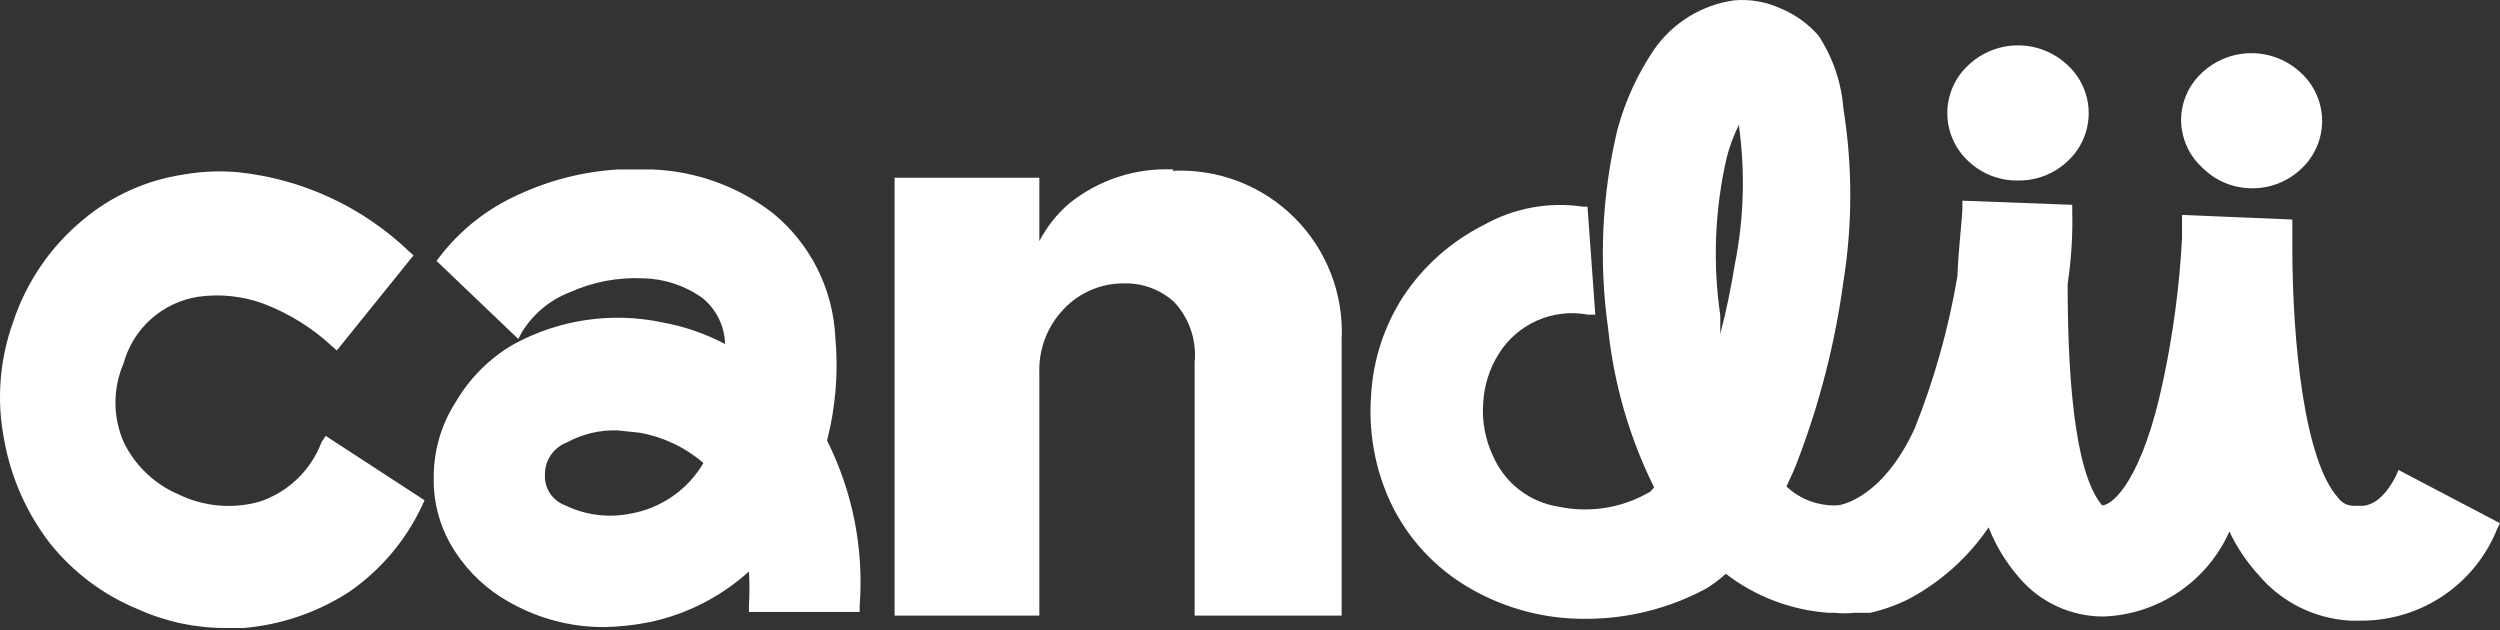
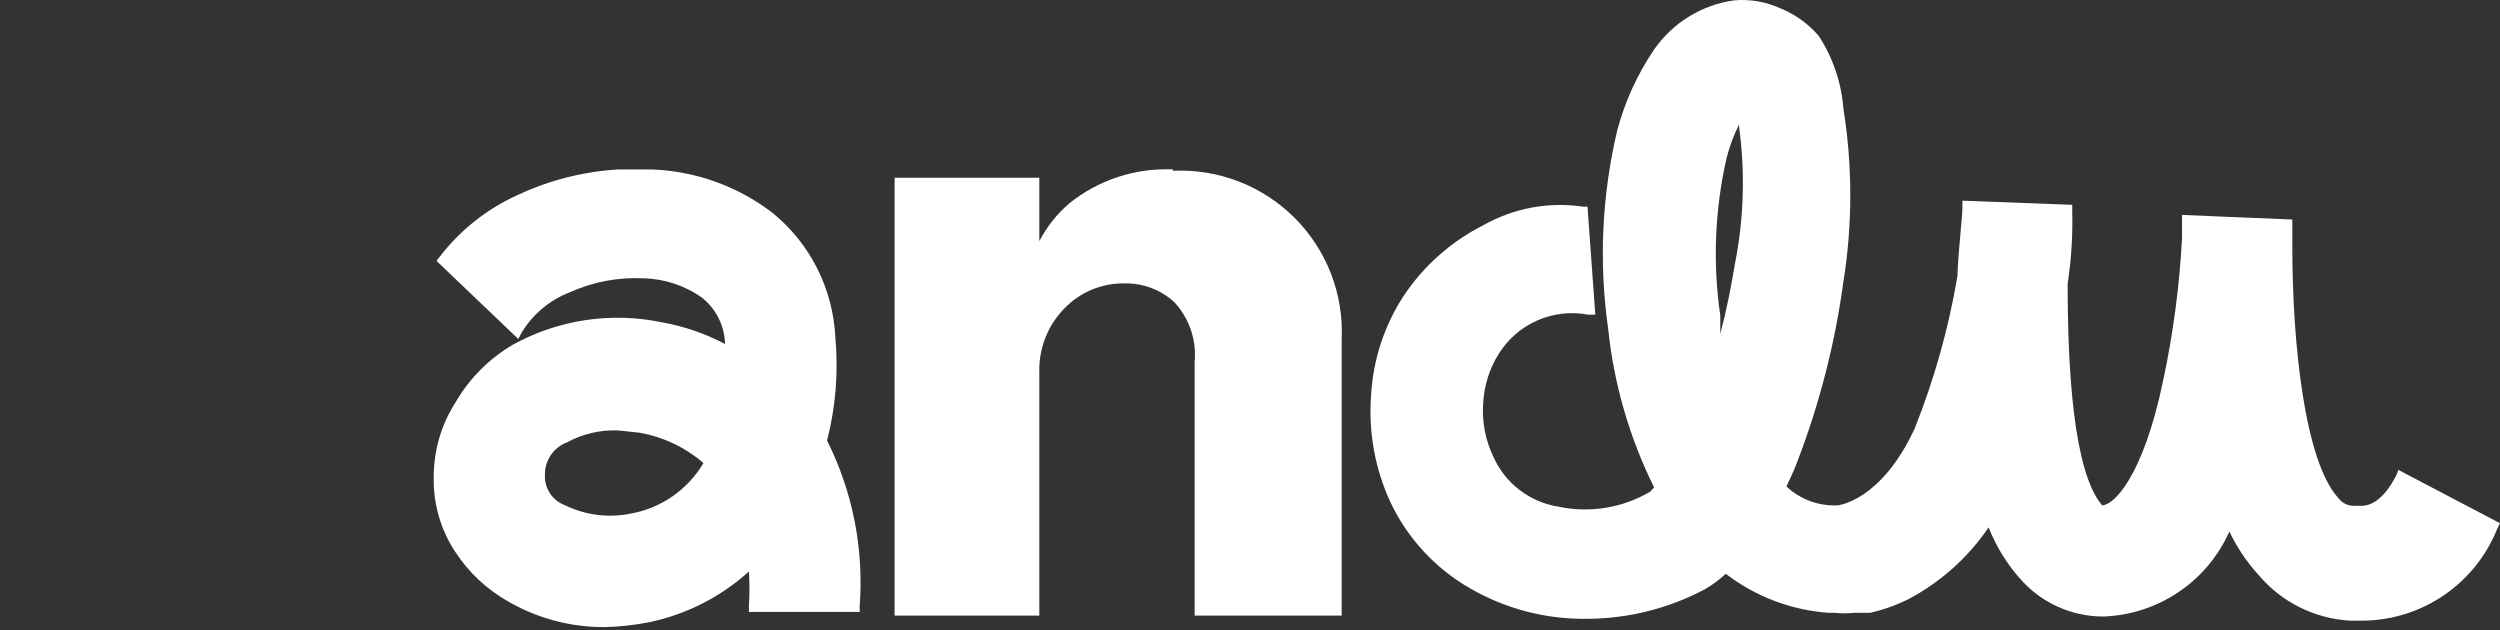
<svg xmlns="http://www.w3.org/2000/svg" fill="none" viewBox="0 0 480 121" height="121" width="480">
  <rect x="0" y="0" width="480" height="121" fill="#333333" stroke="none" />
-   <path fill="white" d="M61.752 84.847C60.75 87.527 59.16 89.948 57.099 91.933C55.038 93.918 52.559 95.415 49.843 96.315C44.641 97.782 39.082 97.279 34.228 94.904C29.629 92.929 25.9 89.356 23.73 84.847C22.698 82.466 22.165 79.899 22.165 77.304C22.165 74.709 22.698 72.142 23.73 69.761C24.631 66.466 26.469 63.503 29.022 61.232C31.575 58.962 34.731 57.481 38.109 56.97C42.301 56.386 46.573 56.84 50.548 58.293C55.445 60.152 59.938 62.938 63.781 66.497L64.663 67.291L79.396 49.03L78.602 48.324C69.633 39.723 58.056 34.353 45.696 33.062C42.222 32.76 38.723 32.908 35.286 33.504C28.092 34.568 21.339 37.624 15.79 42.325C9.658 47.437 5.075 54.158 2.557 61.733C-0.083 68.99 -0.693 76.829 0.793 84.406C2.078 91.667 5.106 98.508 9.615 104.343C14.069 109.911 19.868 114.252 26.465 116.959C31.759 119.351 37.504 120.585 43.314 120.576H46.755C53.951 119.97 60.888 117.607 66.957 113.694C73.068 109.498 77.942 103.741 81.072 97.021L81.513 96.051L62.546 83.7L61.752 84.847Z" />
  <path fill="white" d="M160.382 64.732C160.16 60.143 158.978 55.651 156.911 51.548C154.845 47.445 151.939 43.822 148.384 40.913C141.686 35.757 133.542 32.826 125.094 32.532H118.742C112.083 32.923 105.558 34.569 99.51 37.384C93.573 40.042 88.389 44.135 84.425 49.293L83.808 50.087L99.51 65.085L100.216 63.761C102.374 60.252 105.631 57.555 109.479 56.086C113.88 54.108 118.687 53.201 123.506 53.44C127.597 53.517 131.567 54.84 134.886 57.233C136.202 58.304 137.269 59.647 138.015 61.17C138.762 62.693 139.169 64.359 139.209 66.055C135.447 64.062 131.4 62.664 127.211 61.909C117.455 59.841 107.282 61.344 98.54 66.143C93.974 68.805 90.175 72.604 87.513 77.17C84.712 81.506 83.24 86.565 83.278 91.727C83.18 96.733 84.594 101.652 87.336 105.842C89.972 109.924 93.579 113.288 97.834 115.634C103.373 118.779 109.638 120.422 116.007 120.398C118.972 120.344 121.924 120.019 124.829 119.427C131.895 117.916 138.437 114.568 143.796 109.723C143.927 111.897 143.927 114.077 143.796 116.251V117.486H165.057V116.34C165.883 105.382 163.718 94.405 158.794 84.581C160.459 78.105 160.996 71.39 160.382 64.732ZM108.509 97.02C107.326 96.589 106.312 95.792 105.614 94.745C104.916 93.697 104.57 92.455 104.627 91.197C104.596 89.843 104.987 88.512 105.745 87.39C106.504 86.268 107.593 85.409 108.862 84.934C111.86 83.302 115.243 82.51 118.654 82.64L122.8 83.081C127.337 83.882 131.574 85.894 135.063 88.903C133.574 91.428 131.558 93.602 129.153 95.277C126.747 96.951 124.009 98.088 121.124 98.608C116.859 99.483 112.424 98.924 108.509 97.02Z" />
  <path fill="white" d="M225.311 32.533C218.062 32.192 210.94 34.514 205.285 39.061C202.931 41.086 200.985 43.541 199.551 46.295V34.121H171.762V118.193H199.551V71.526C199.482 69.267 199.868 67.017 200.686 64.91C201.505 62.804 202.739 60.883 204.314 59.263C205.804 57.704 207.599 56.469 209.588 55.634C211.576 54.799 213.715 54.383 215.871 54.411C219.423 54.33 222.869 55.627 225.487 58.028C226.912 59.572 227.994 61.4 228.663 63.392C229.332 65.383 229.572 67.494 229.369 69.585V118.193H257.599V65.262C257.813 60.942 257.121 56.625 255.565 52.589C254.01 48.553 251.626 44.887 248.567 41.829C245.509 38.77 241.844 36.386 237.807 34.831C233.771 33.275 229.454 32.583 225.134 32.798L225.311 32.533Z" />
  <path fill="white" d="M460.505 90.228L460.064 91.287C457.594 96.227 454.947 97.021 453.712 97.109H451.859C451.29 97.106 450.73 96.968 450.224 96.707C449.719 96.447 449.281 96.071 448.948 95.609C442.508 88.552 440.126 65.968 440.126 47.354C440.126 45.148 440.126 43.737 440.126 43.472V42.149L418.954 41.267V42.413C418.954 42.943 418.954 44.09 418.954 45.677C418.468 54.874 417.258 64.018 415.337 73.025C411.455 91.639 405.809 97.021 403.604 97.021C398.046 90.493 396.987 70.555 396.987 54.499C397.694 49.829 397.989 45.106 397.87 40.384V39.326L376.785 38.532V39.59C376.785 41.972 376.079 46.824 375.815 53.088C374.122 63.084 371.371 72.873 367.61 82.288C361.171 96.227 352.878 97.021 352.878 97.021C351.072 97.115 349.266 96.843 347.568 96.222C345.87 95.6 344.315 94.642 342.997 93.404C343.968 91.375 344.674 89.787 345.115 88.552C349.377 77.433 352.338 65.858 353.937 54.058C355.696 43.071 355.696 31.875 353.937 20.888C353.558 15.885 351.919 11.06 349.173 6.861C347.155 4.537 344.616 2.723 341.762 1.568C339 0.318 335.961 -0.198 332.941 0.068C329.869 0.499 326.921 1.559 324.279 3.184C321.637 4.808 319.36 6.961 317.59 9.508C314.395 14.225 312.009 19.443 310.533 24.946C307.554 37.456 306.956 50.414 308.769 63.145C309.871 73.735 312.858 84.042 317.59 93.58L316.885 94.374C311.576 97.522 305.279 98.561 299.241 97.285C296.515 96.858 293.94 95.754 291.752 94.074C289.564 92.394 287.831 90.192 286.714 87.67C285.176 84.458 284.507 80.899 284.773 77.348C284.959 73.999 285.991 70.751 287.772 67.909C289.541 65.084 292.12 62.857 295.173 61.52C298.226 60.182 301.611 59.795 304.887 60.41H306.298L304.799 39.678H303.917C297.349 38.707 290.645 39.949 284.861 43.207C278.657 46.334 273.369 51.015 269.511 56.793C265.775 62.512 263.615 69.115 263.248 75.936C262.724 82.963 263.999 90.007 266.953 96.403C270.247 103.376 275.606 109.166 282.303 112.988C289.031 116.872 296.677 118.882 304.446 118.811C312.409 118.825 320.254 116.887 327.294 113.165C328.756 112.322 330.118 111.315 331.353 110.165C337.084 114.569 343.99 117.179 351.202 117.664H352.349C353.522 117.79 354.705 117.79 355.877 117.664H357.818H359.053C361.62 117.081 364.108 116.192 366.464 115.017C372.624 111.747 377.893 107.023 381.814 101.255C383.208 104.807 385.208 108.091 387.724 110.959C389.718 113.29 392.194 115.16 394.982 116.439C397.769 117.719 400.801 118.378 403.868 118.37C409.022 118.187 414.02 116.56 418.294 113.674C422.567 110.789 425.945 106.761 428.04 102.049C429.476 105.071 431.348 107.866 433.598 110.342C435.779 112.942 438.47 115.066 441.505 116.583C444.54 118.101 447.854 118.979 451.242 119.164H453.889C459.417 119.071 464.795 117.347 469.347 114.208C473.898 111.069 477.421 106.655 479.472 101.52L480.001 100.461L460.505 90.228ZM333.117 50.618C332.411 54.852 331.529 59.44 330.294 64.115C330.294 62.88 330.294 61.733 330.294 60.586C328.822 50.481 329.24 40.191 331.529 30.239C332.097 28.044 332.895 25.915 333.911 23.887V24.417C335.09 33.135 334.822 41.987 333.117 50.618Z" />
-   <path fill="white" d="M387.632 34.651C391.11 34.667 394.46 33.34 396.983 30.946C398.259 29.773 399.277 28.348 399.973 26.761C400.669 25.174 401.029 23.46 401.029 21.727C401.029 19.994 400.669 18.28 399.973 16.694C399.277 15.107 398.259 13.682 396.983 12.508C394.411 10.07 391.001 8.711 387.456 8.711C383.911 8.711 380.501 10.07 377.928 12.508C376.653 13.682 375.635 15.107 374.939 16.694C374.242 18.28 373.883 19.994 373.883 21.727C373.883 23.46 374.242 25.174 374.939 26.761C375.635 28.348 376.653 29.773 377.928 30.946C379.221 32.174 380.744 33.134 382.409 33.77C384.075 34.406 385.85 34.705 387.632 34.651Z" />
-   <path fill="white" d="M432.272 36.149C435.811 36.211 439.232 34.881 441.799 32.444C443.075 31.271 444.093 29.846 444.789 28.259C445.485 26.672 445.845 24.958 445.845 23.225C445.845 21.492 445.485 19.778 444.789 18.192C444.093 16.605 443.075 15.18 441.799 14.006C439.227 11.568 435.817 10.209 432.272 10.209C428.727 10.209 425.317 11.568 422.744 14.006C421.523 15.134 420.542 16.497 419.86 18.012C419.177 19.528 418.808 21.166 418.774 22.828C418.753 24.564 419.095 26.285 419.779 27.88C420.463 29.475 421.473 30.91 422.744 32.091C423.987 33.361 425.468 34.374 427.103 35.07C428.738 35.767 430.495 36.133 432.272 36.149Z" />
</svg>